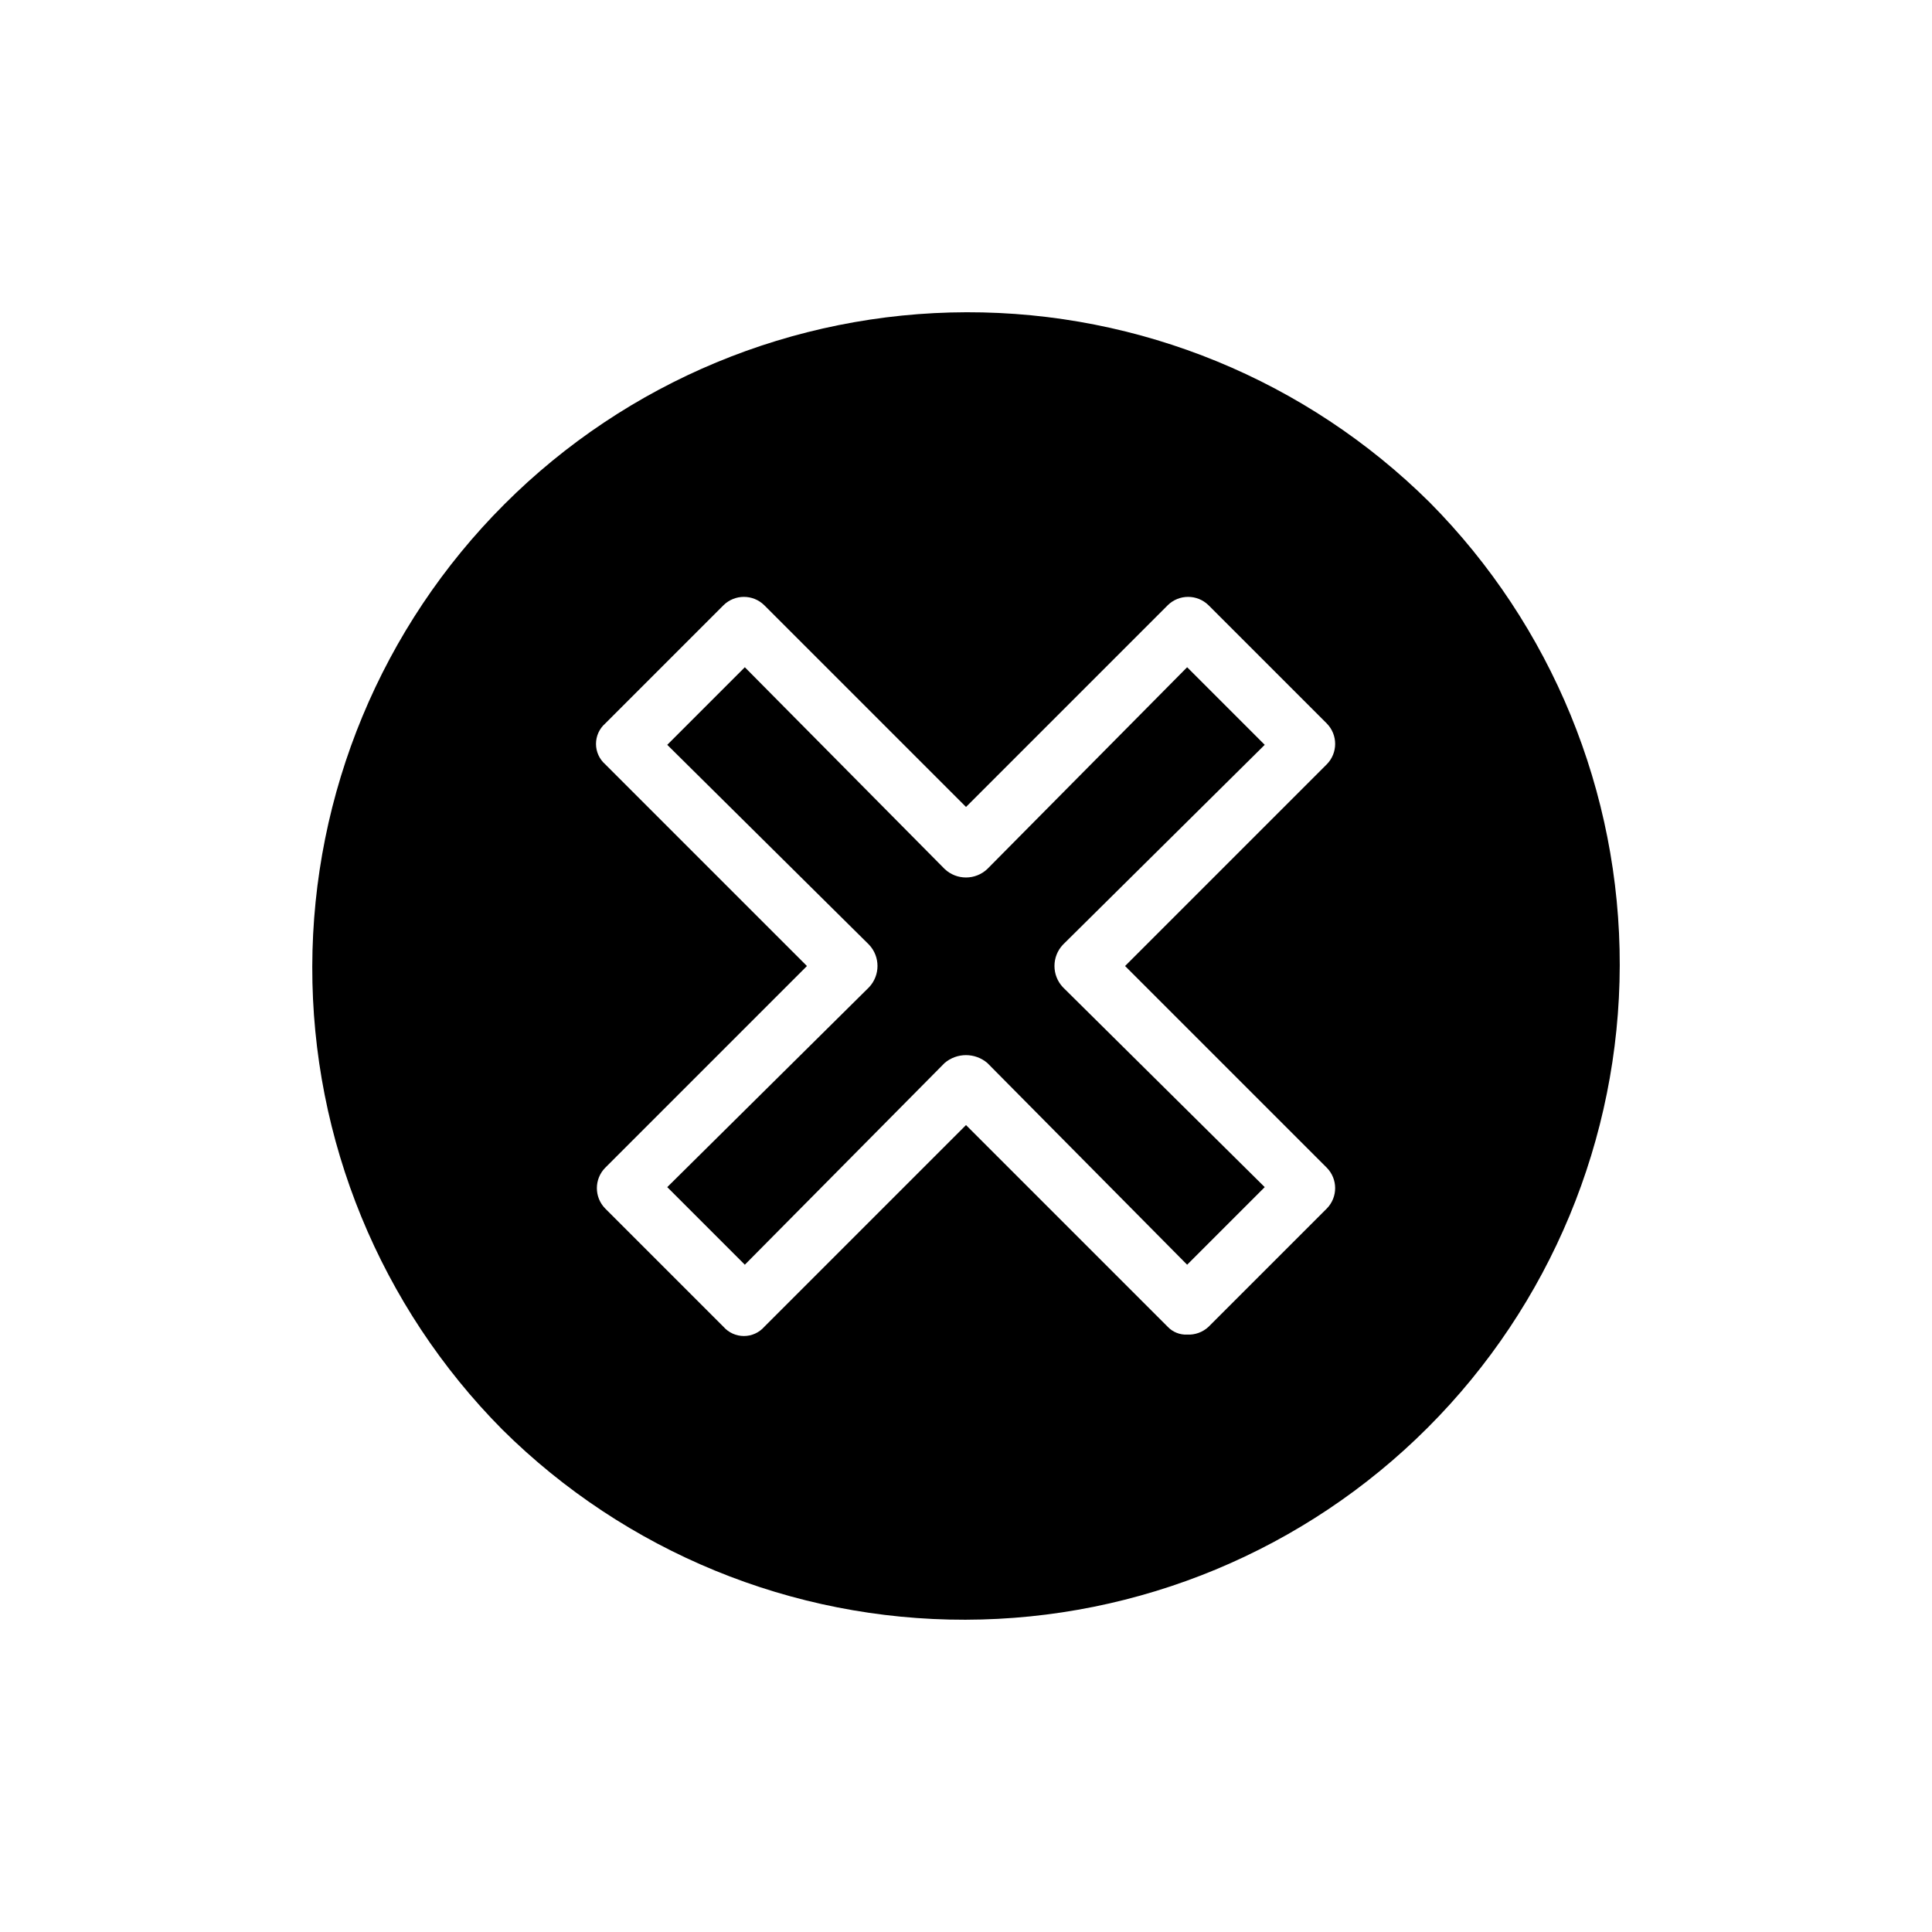
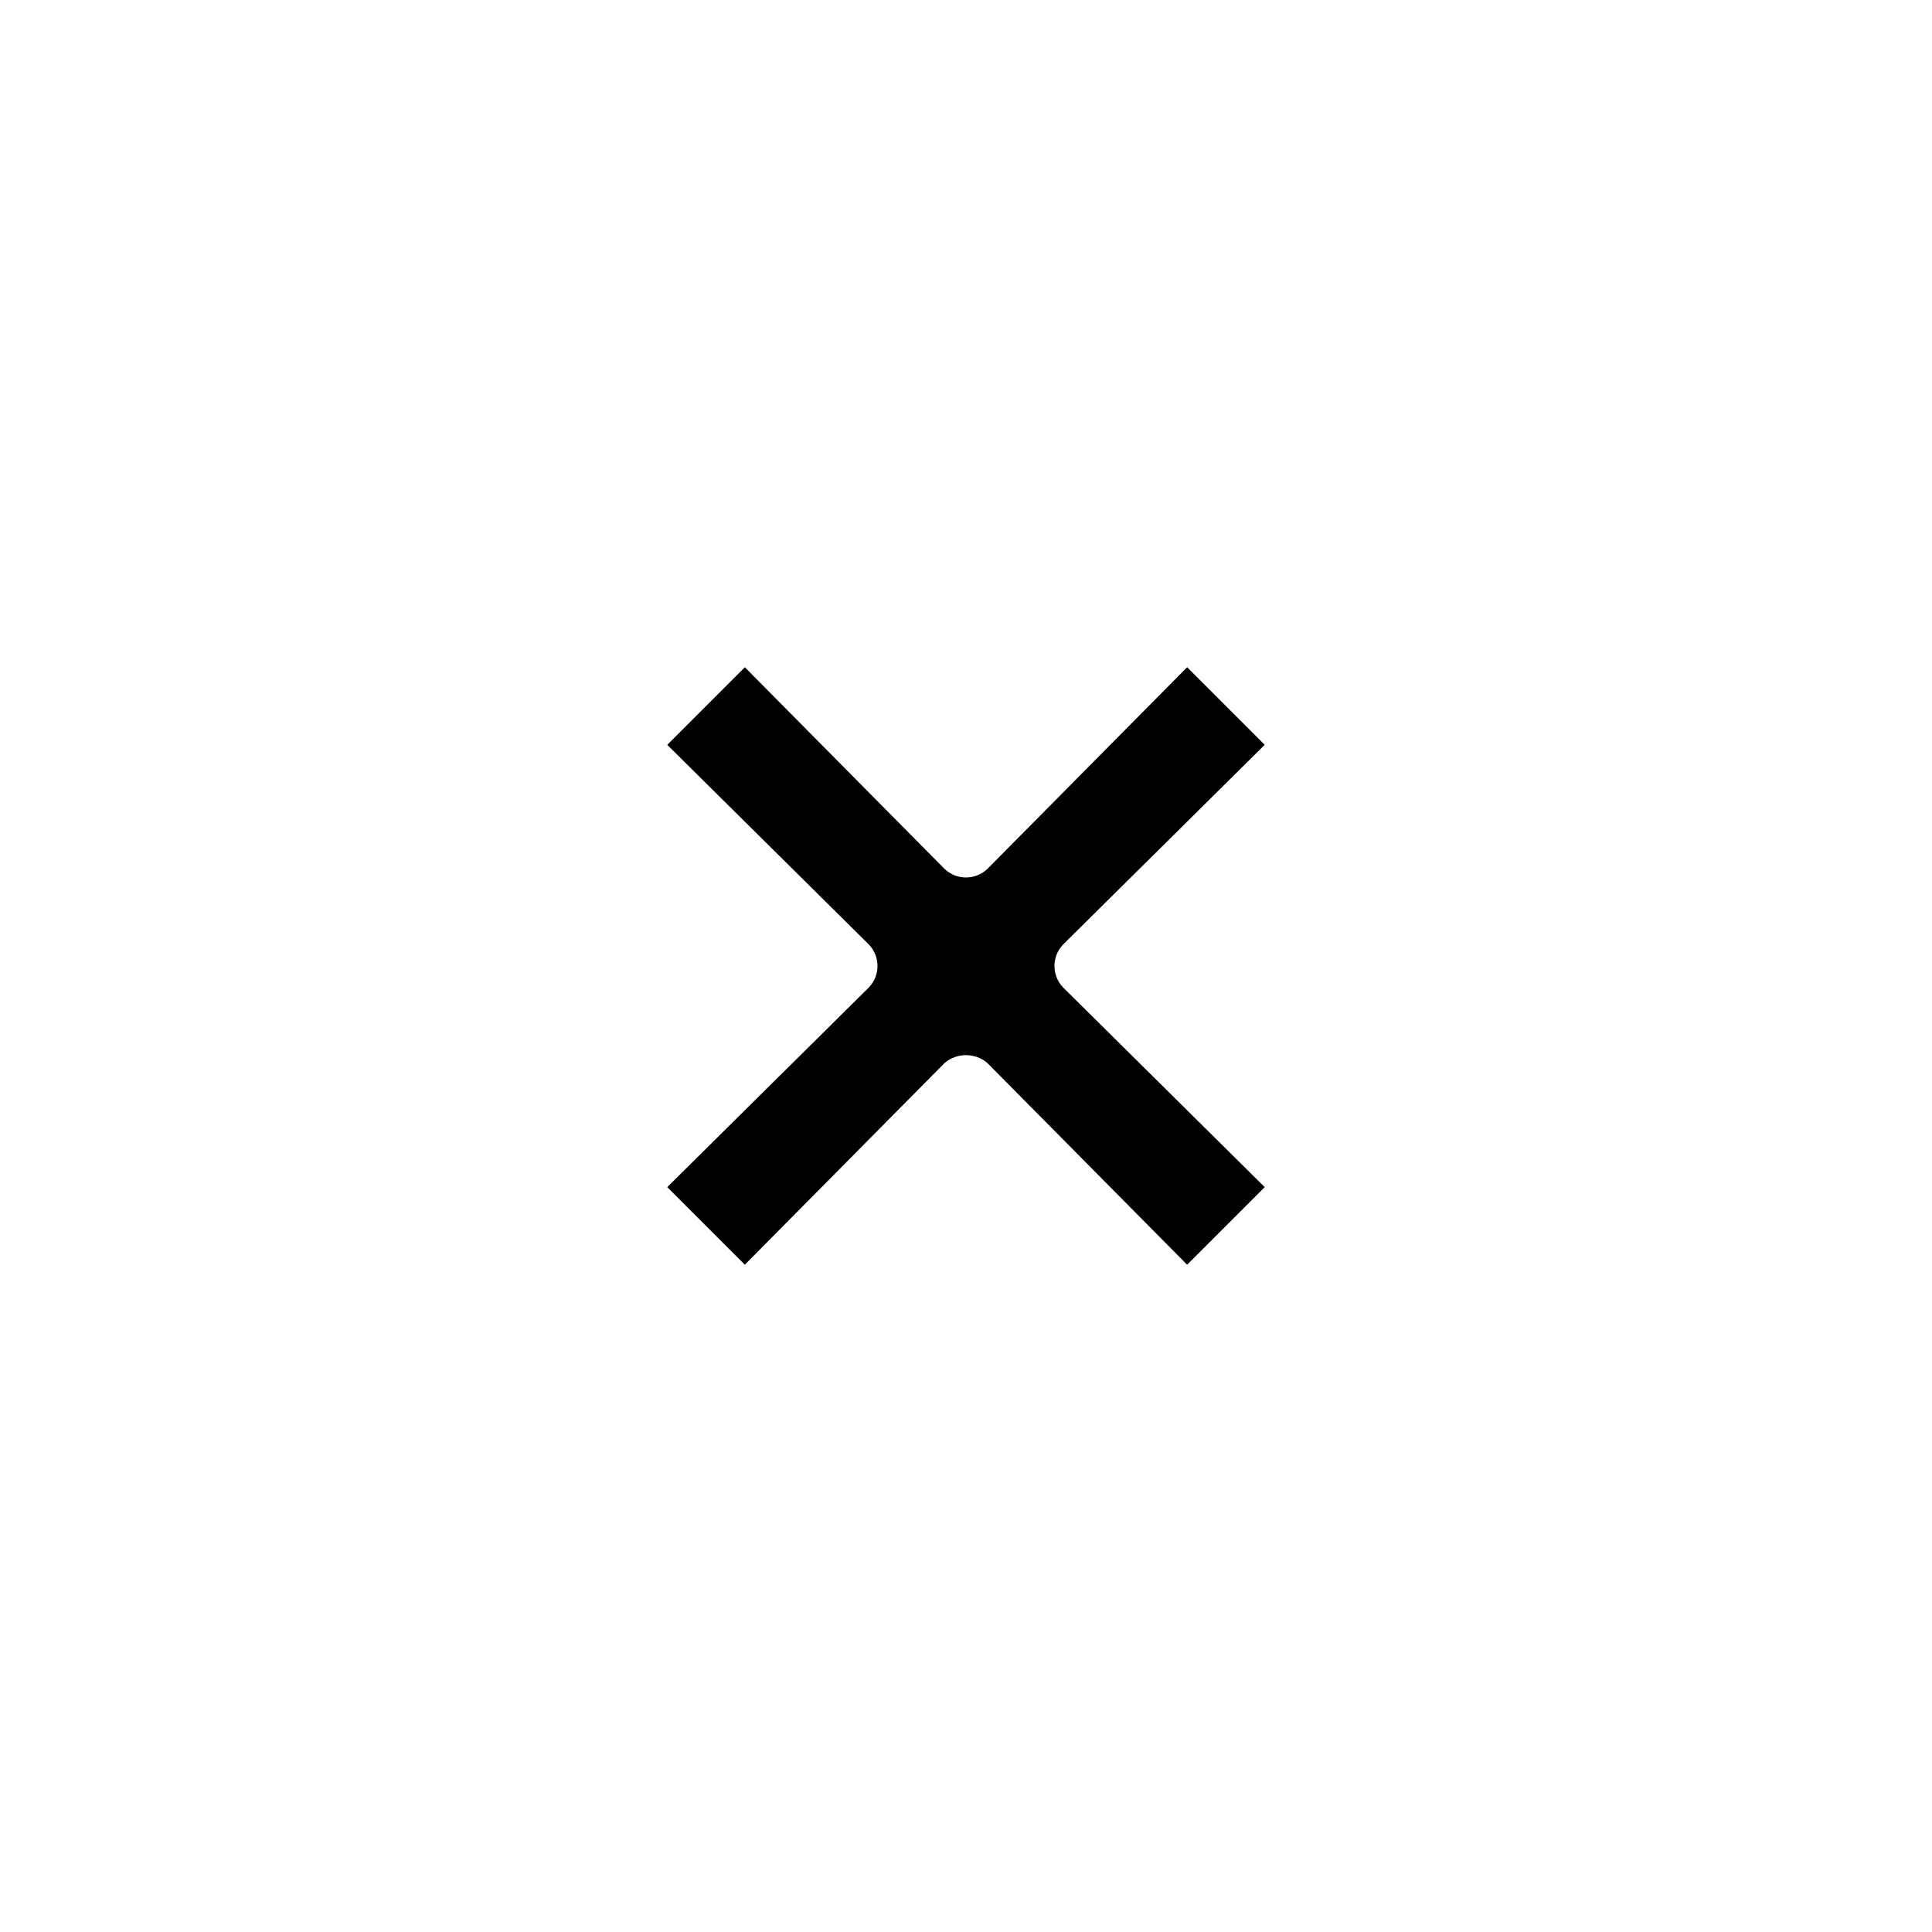
<svg xmlns="http://www.w3.org/2000/svg" fill="#000000" width="800px" height="800px" version="1.1" viewBox="144 144 512 512">
  <g>
-     <path d="m522.87 277.13c-32.633-32.359-76.758-50.477-122.72-50.379-45.957 0.098-90.008 18.395-122.5 50.895-32.5 32.496-50.797 76.547-50.895 122.5-0.098 45.961 18.02 90.086 50.379 122.72 32.637 32.359 76.762 50.477 122.72 50.379 45.961-0.094 90.008-18.395 122.5-50.895 32.5-32.496 50.801-76.543 50.895-122.5 0.098-45.957-18.02-90.082-50.379-122.72zm-27.246 176.34c2.938 2.996 2.938 7.797 0 10.797l-31.359 31.359c-1.531 1.422-3.57 2.164-5.656 2.055-1.93 0.09-3.805-0.66-5.141-2.055l-53.465-53.469-53.469 53.469c-1.363 1.547-3.332 2.434-5.394 2.434-2.066 0-4.035-0.887-5.398-2.434l-31.359-31.359c-2.941-3-2.941-7.801 0-10.797l53.465-53.465-53.465-53.469c-1.551-1.363-2.438-3.332-2.438-5.394 0-2.066 0.887-4.035 2.438-5.398l31.359-31.359c2.996-2.941 7.797-2.941 10.793 0l53.469 53.465 53.465-53.465c2.996-2.941 7.797-2.941 10.797 0l31.359 31.359c2.938 2.996 2.938 7.797 0 10.793l-53.469 53.469z" />
    <path d="m405.65 374.29c-3.172 3.004-8.137 3.004-11.309 0l-52.953-53.465-20.562 20.562 53.465 52.953c3.004 3.172 3.004 8.137 0 11.309l-53.465 52.953 20.562 20.562 52.953-53.465c3.262-2.769 8.047-2.769 11.309 0l52.953 53.465 20.562-20.562-53.465-52.953c-3.004-3.172-3.004-8.137 0-11.309l53.465-52.953-20.562-20.562z" />
  </g>
</svg>